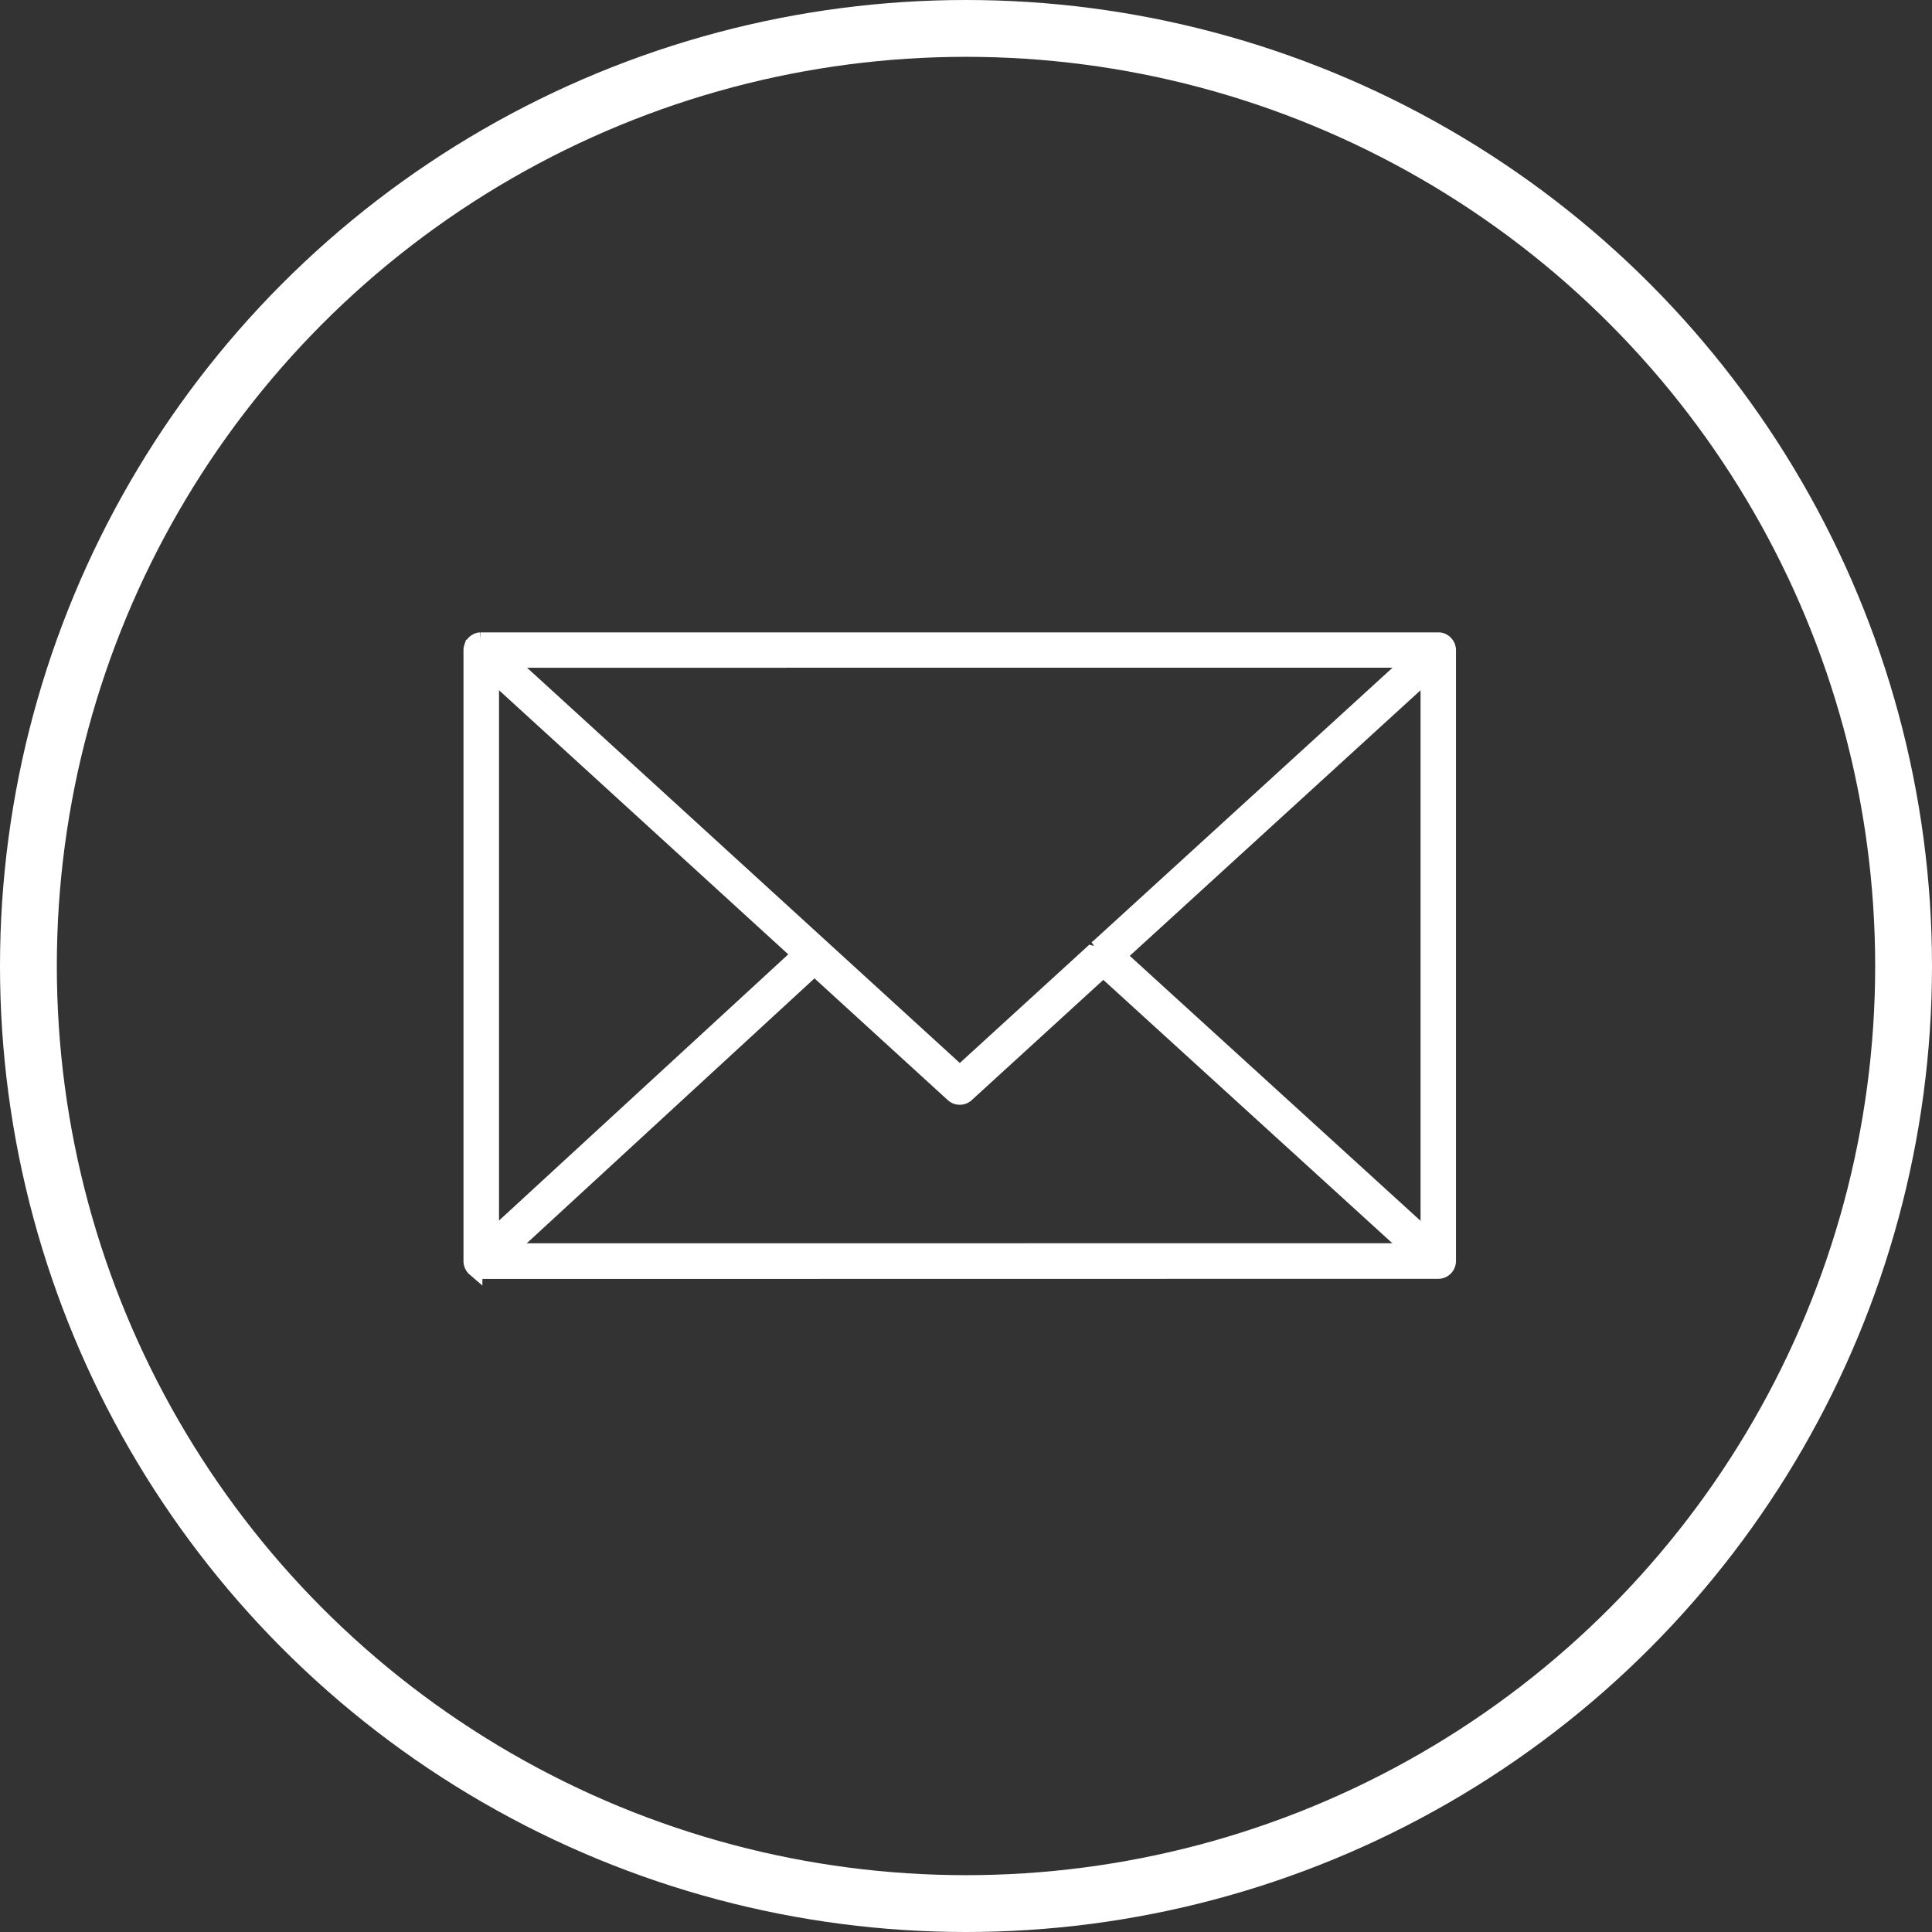
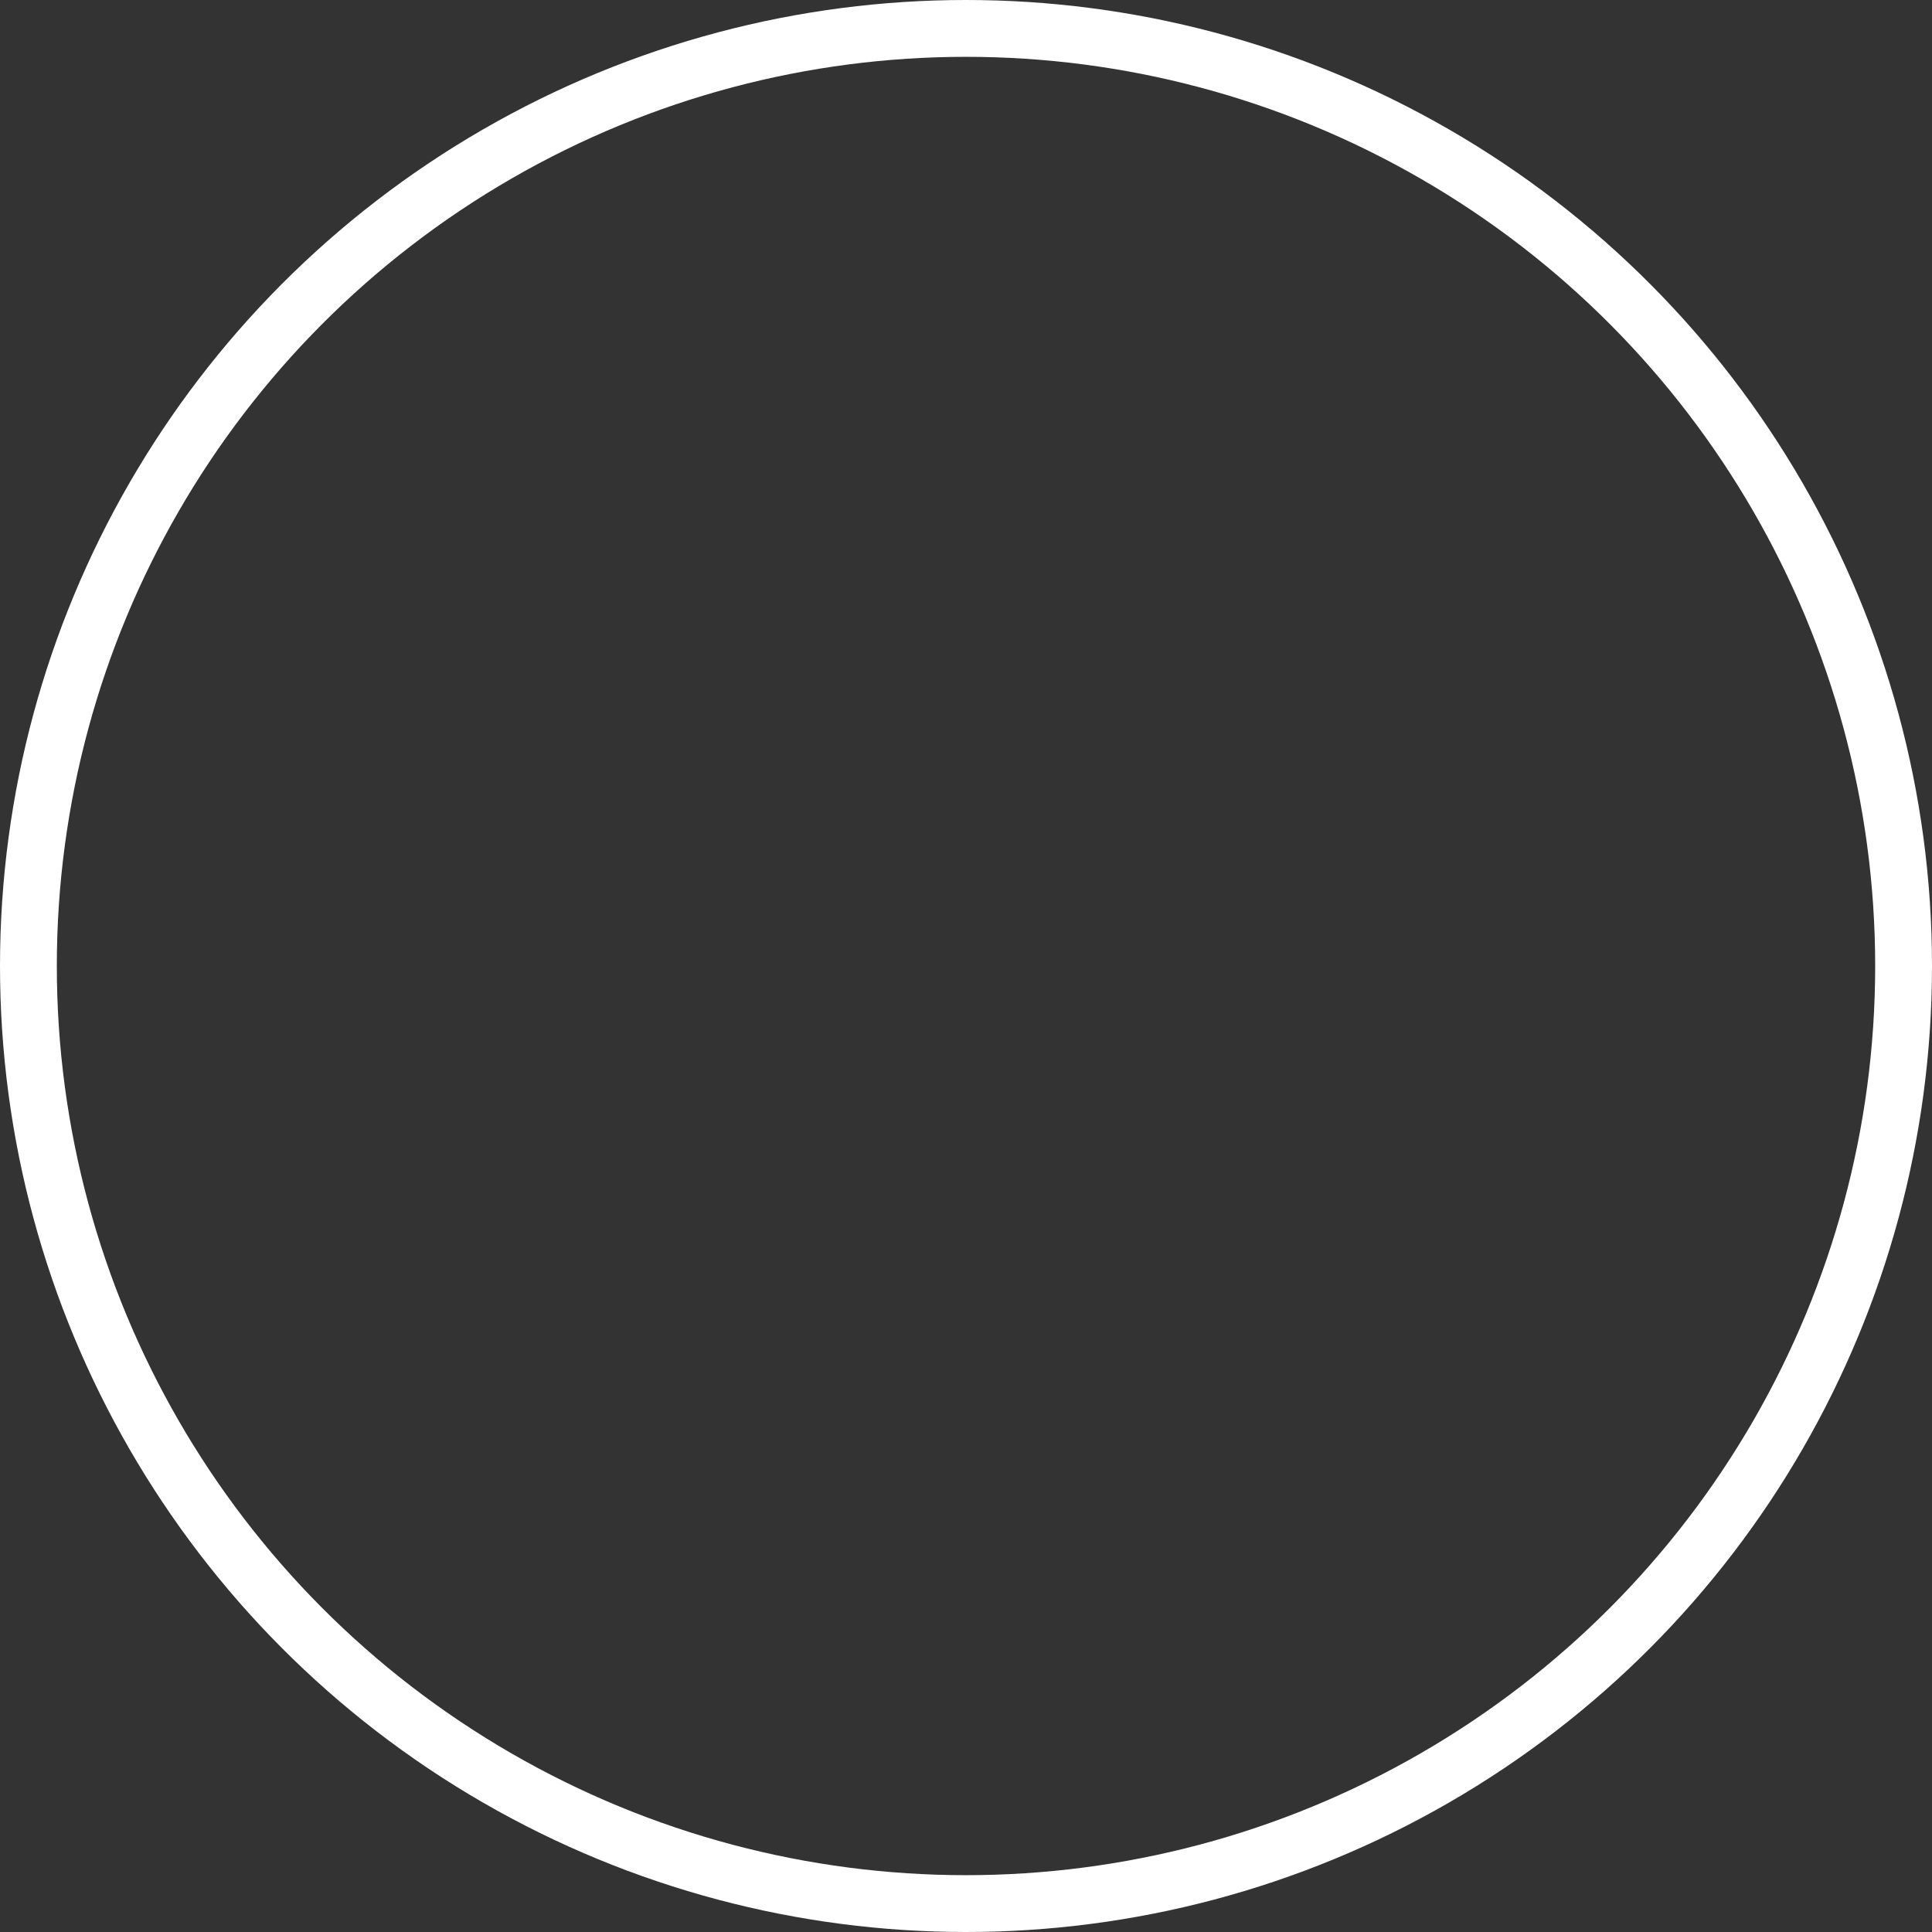
<svg xmlns="http://www.w3.org/2000/svg" width="68" height="68" viewBox="0 0 68 68">
  <rect x="0" y="0" width="68" height="68" fill="#333333" stroke="none" />
  <g id="Groupe_3443" data-name="Groupe 3443" transform="translate(-970 -4029)">
-     <path id="Picto_mail" data-name="Picto mail" d="M807.055,1076.771a.366.366,0,0,0,.141-.028l.023-.013c.018-.009.034-.017.045-.024l0,0,.022-.018c.012-.01.025-.021.033-.028l.013-.016a.372.372,0,0,0,.069-.114l.005-.016a.371.371,0,0,0,.021-.114v-21.509a.369.369,0,0,0-.021-.115l-.006-.018a.38.38,0,0,0-.068-.112l-.013-.015a.376.376,0,0,0-.106-.076l-.018-.01a.37.37,0,0,0-.117-.026l-.02,0h0l-.017,0H773.381l-.017,0-.021,0a.379.379,0,0,0-.121.027l-.016.008a.368.368,0,0,0-.108.079l-.011.014a.372.372,0,0,0-.067.11l-.006.02a.365.365,0,0,0-.02.113V1076.4a.374.374,0,0,0,.021.117l.006.021a.378.378,0,0,0,.068.11l.015.017c.012.011.023.02.034.028l.022.019h0a.337.337,0,0,0,.046.025l.023.012a.374.374,0,0,0,.139.027Zm-32.724-.751,10.766-9.913,4.861,4.44a.374.374,0,0,0,.506,0l4.8-4.386,10.819,9.858Zm32.349-.474-10.856-9.892,10.856-9.916Zm-.592-20.284-11.034,10.075-.032.02-.035.023a.343.343,0,0,1-.027.042l-.013.016-.015.014-4.719,4.311-15.875-14.5Zm-32.343.476,10.8,9.862-10.8,9.94Z" transform="translate(213.569 2996.989)" fill="#fff" stroke="#fff" stroke-width="0.5" />
    <g id="Ellipse_34" data-name="Ellipse 34" transform="translate(970 4029)" fill="none" stroke="#fff" stroke-width="2">
-       <circle cx="34" cy="34" r="34" stroke="none" />
      <circle cx="34" cy="34" r="33" fill="none" />
    </g>
  </g>
</svg>